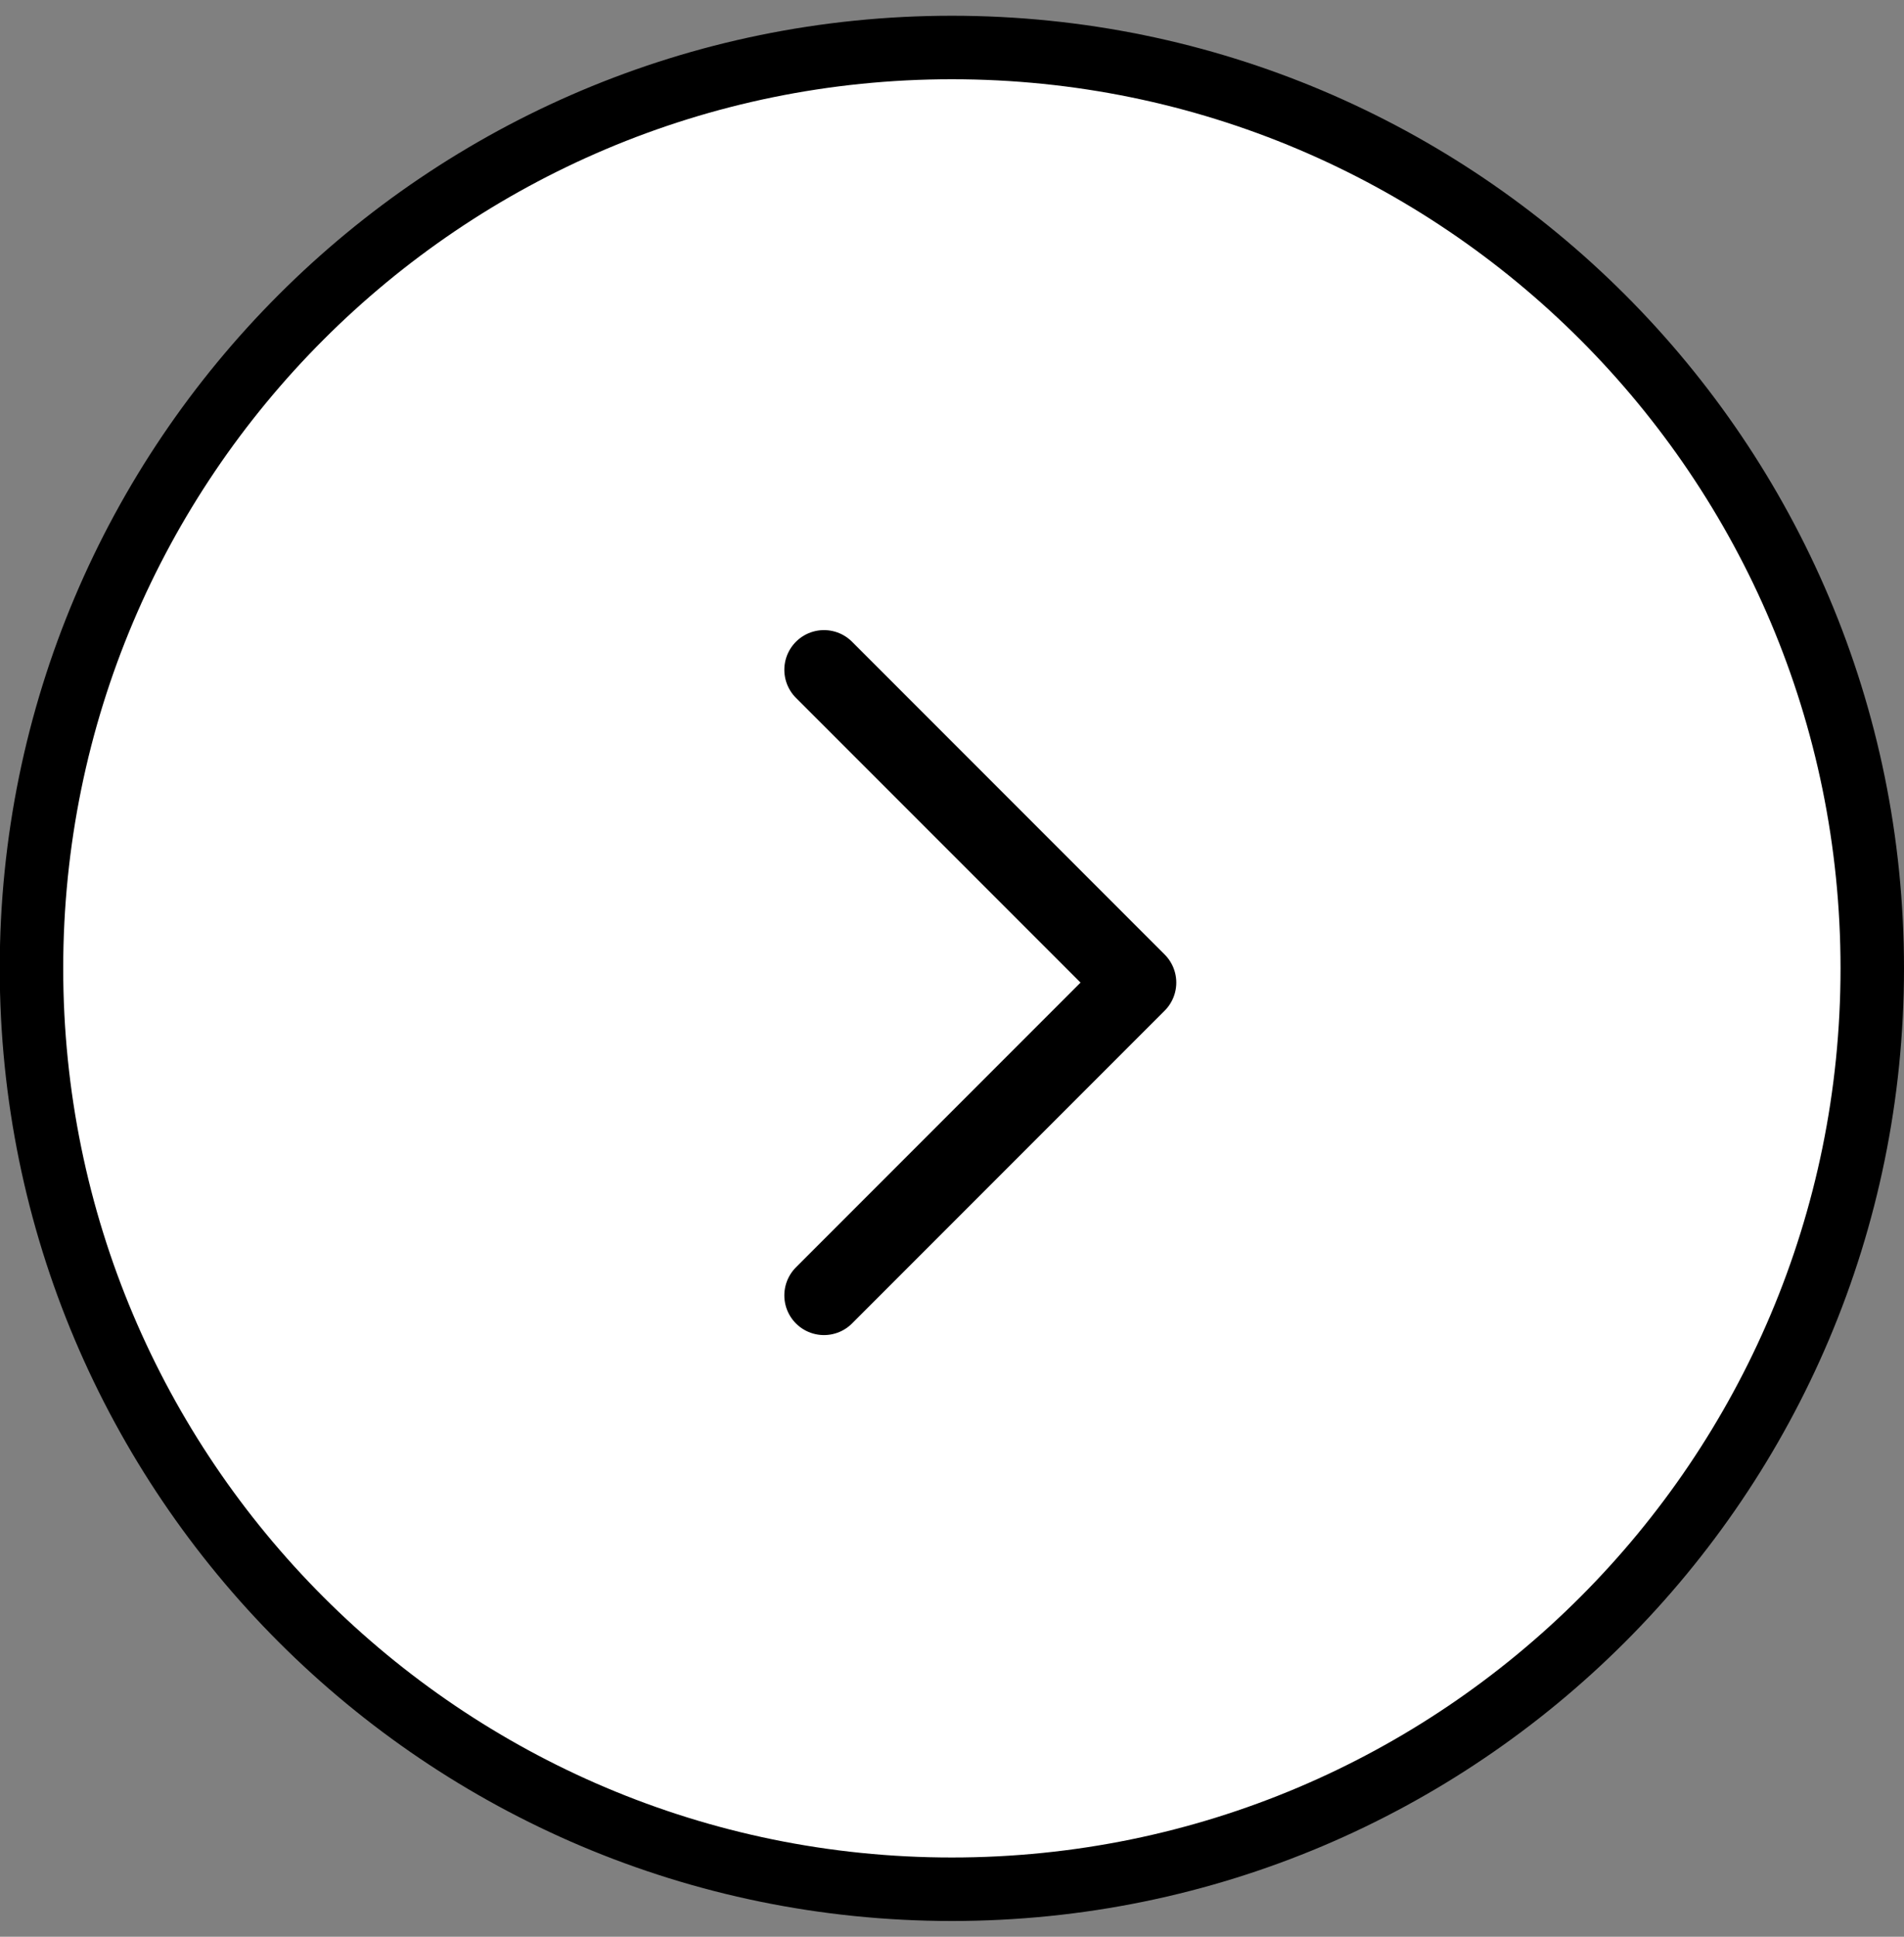
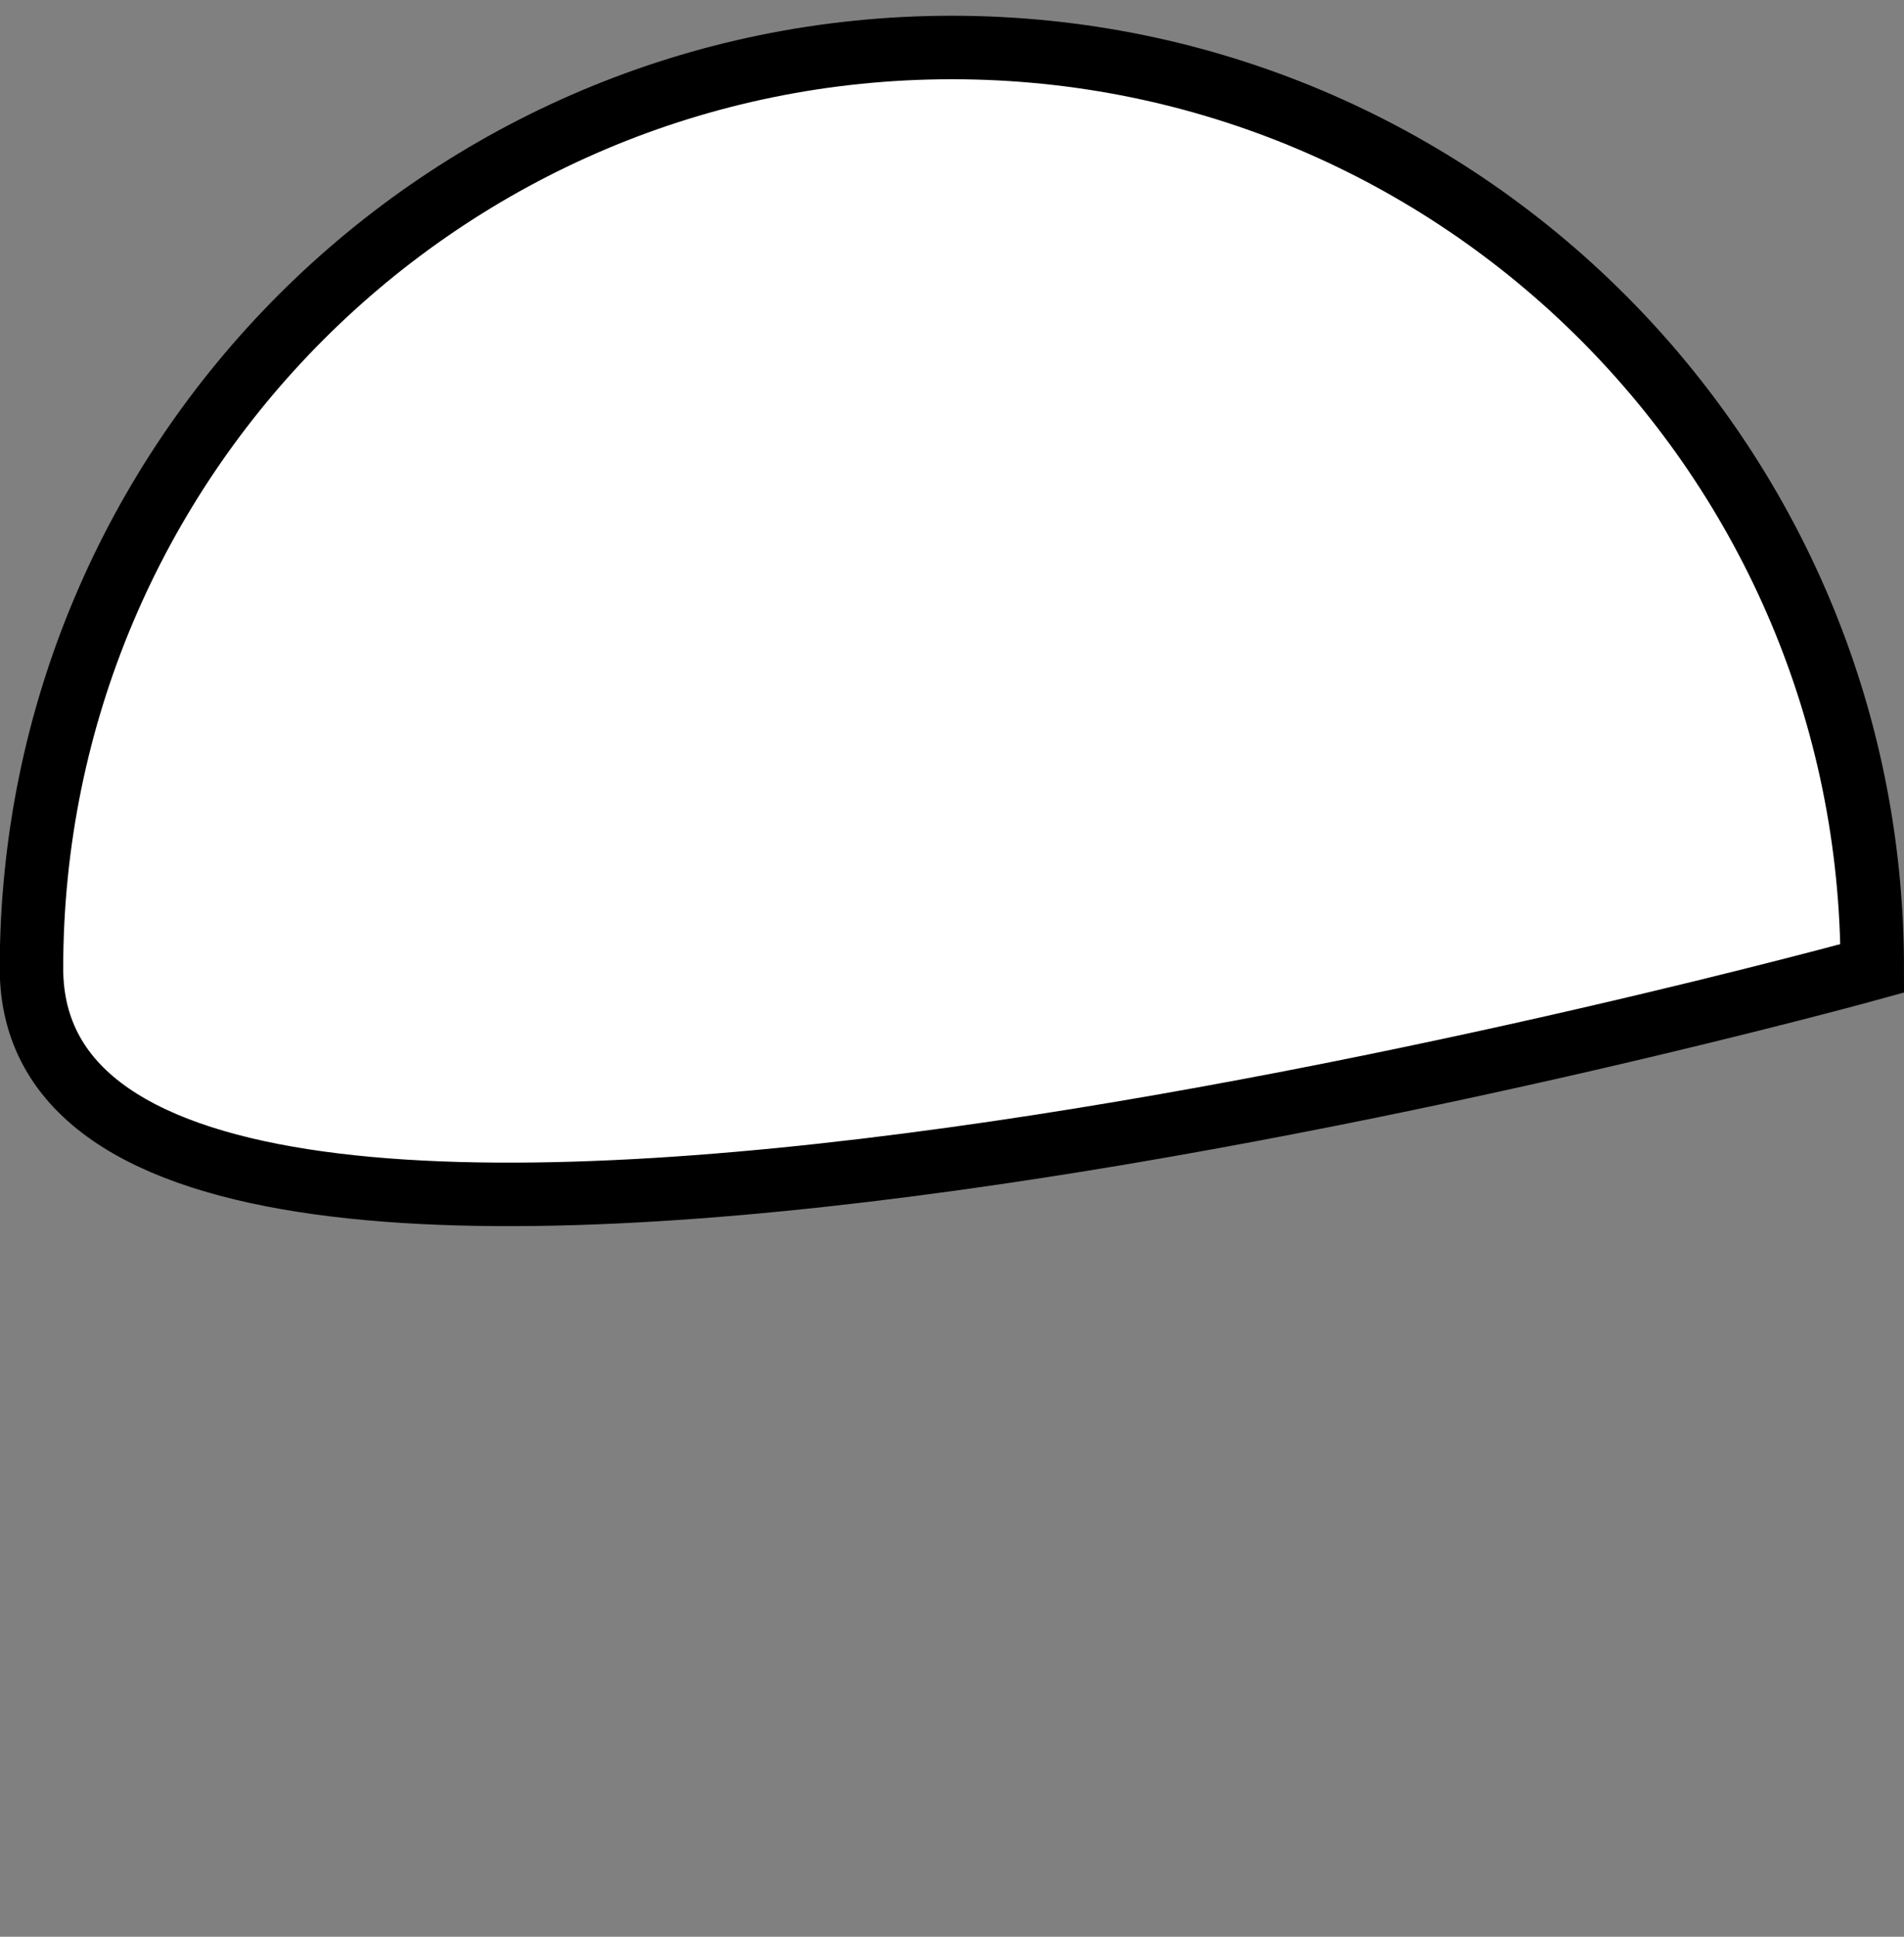
<svg xmlns="http://www.w3.org/2000/svg" data-bbox="0.992 1.496 58.008 58.008" viewBox="0 0 60 61" height="61" width="60" data-type="ugc">
  <rect x="0" y="0" width="60" height="61" fill="#808080" stroke="none" />
  <g>
-     <path stroke-width="2" stroke="#000000" fill="#ffffff" d="M59 30.5c0 16.018-12.986 29.004-29.004 29.004S.992 46.518.992 30.5 13.978 1.496 29.996 1.496 59 14.482 59 30.5z" />
-     <path stroke-linejoin="round" stroke-linecap="round" stroke-width="2.5" stroke="#000000" d="m25.966 40.8 9.852-9.852-9.852-9.852" fill="none" />
+     <path stroke-width="2" stroke="#000000" fill="#ffffff" d="M59 30.5S.992 46.518.992 30.5 13.978 1.496 29.996 1.496 59 14.482 59 30.5z" />
  </g>
</svg>